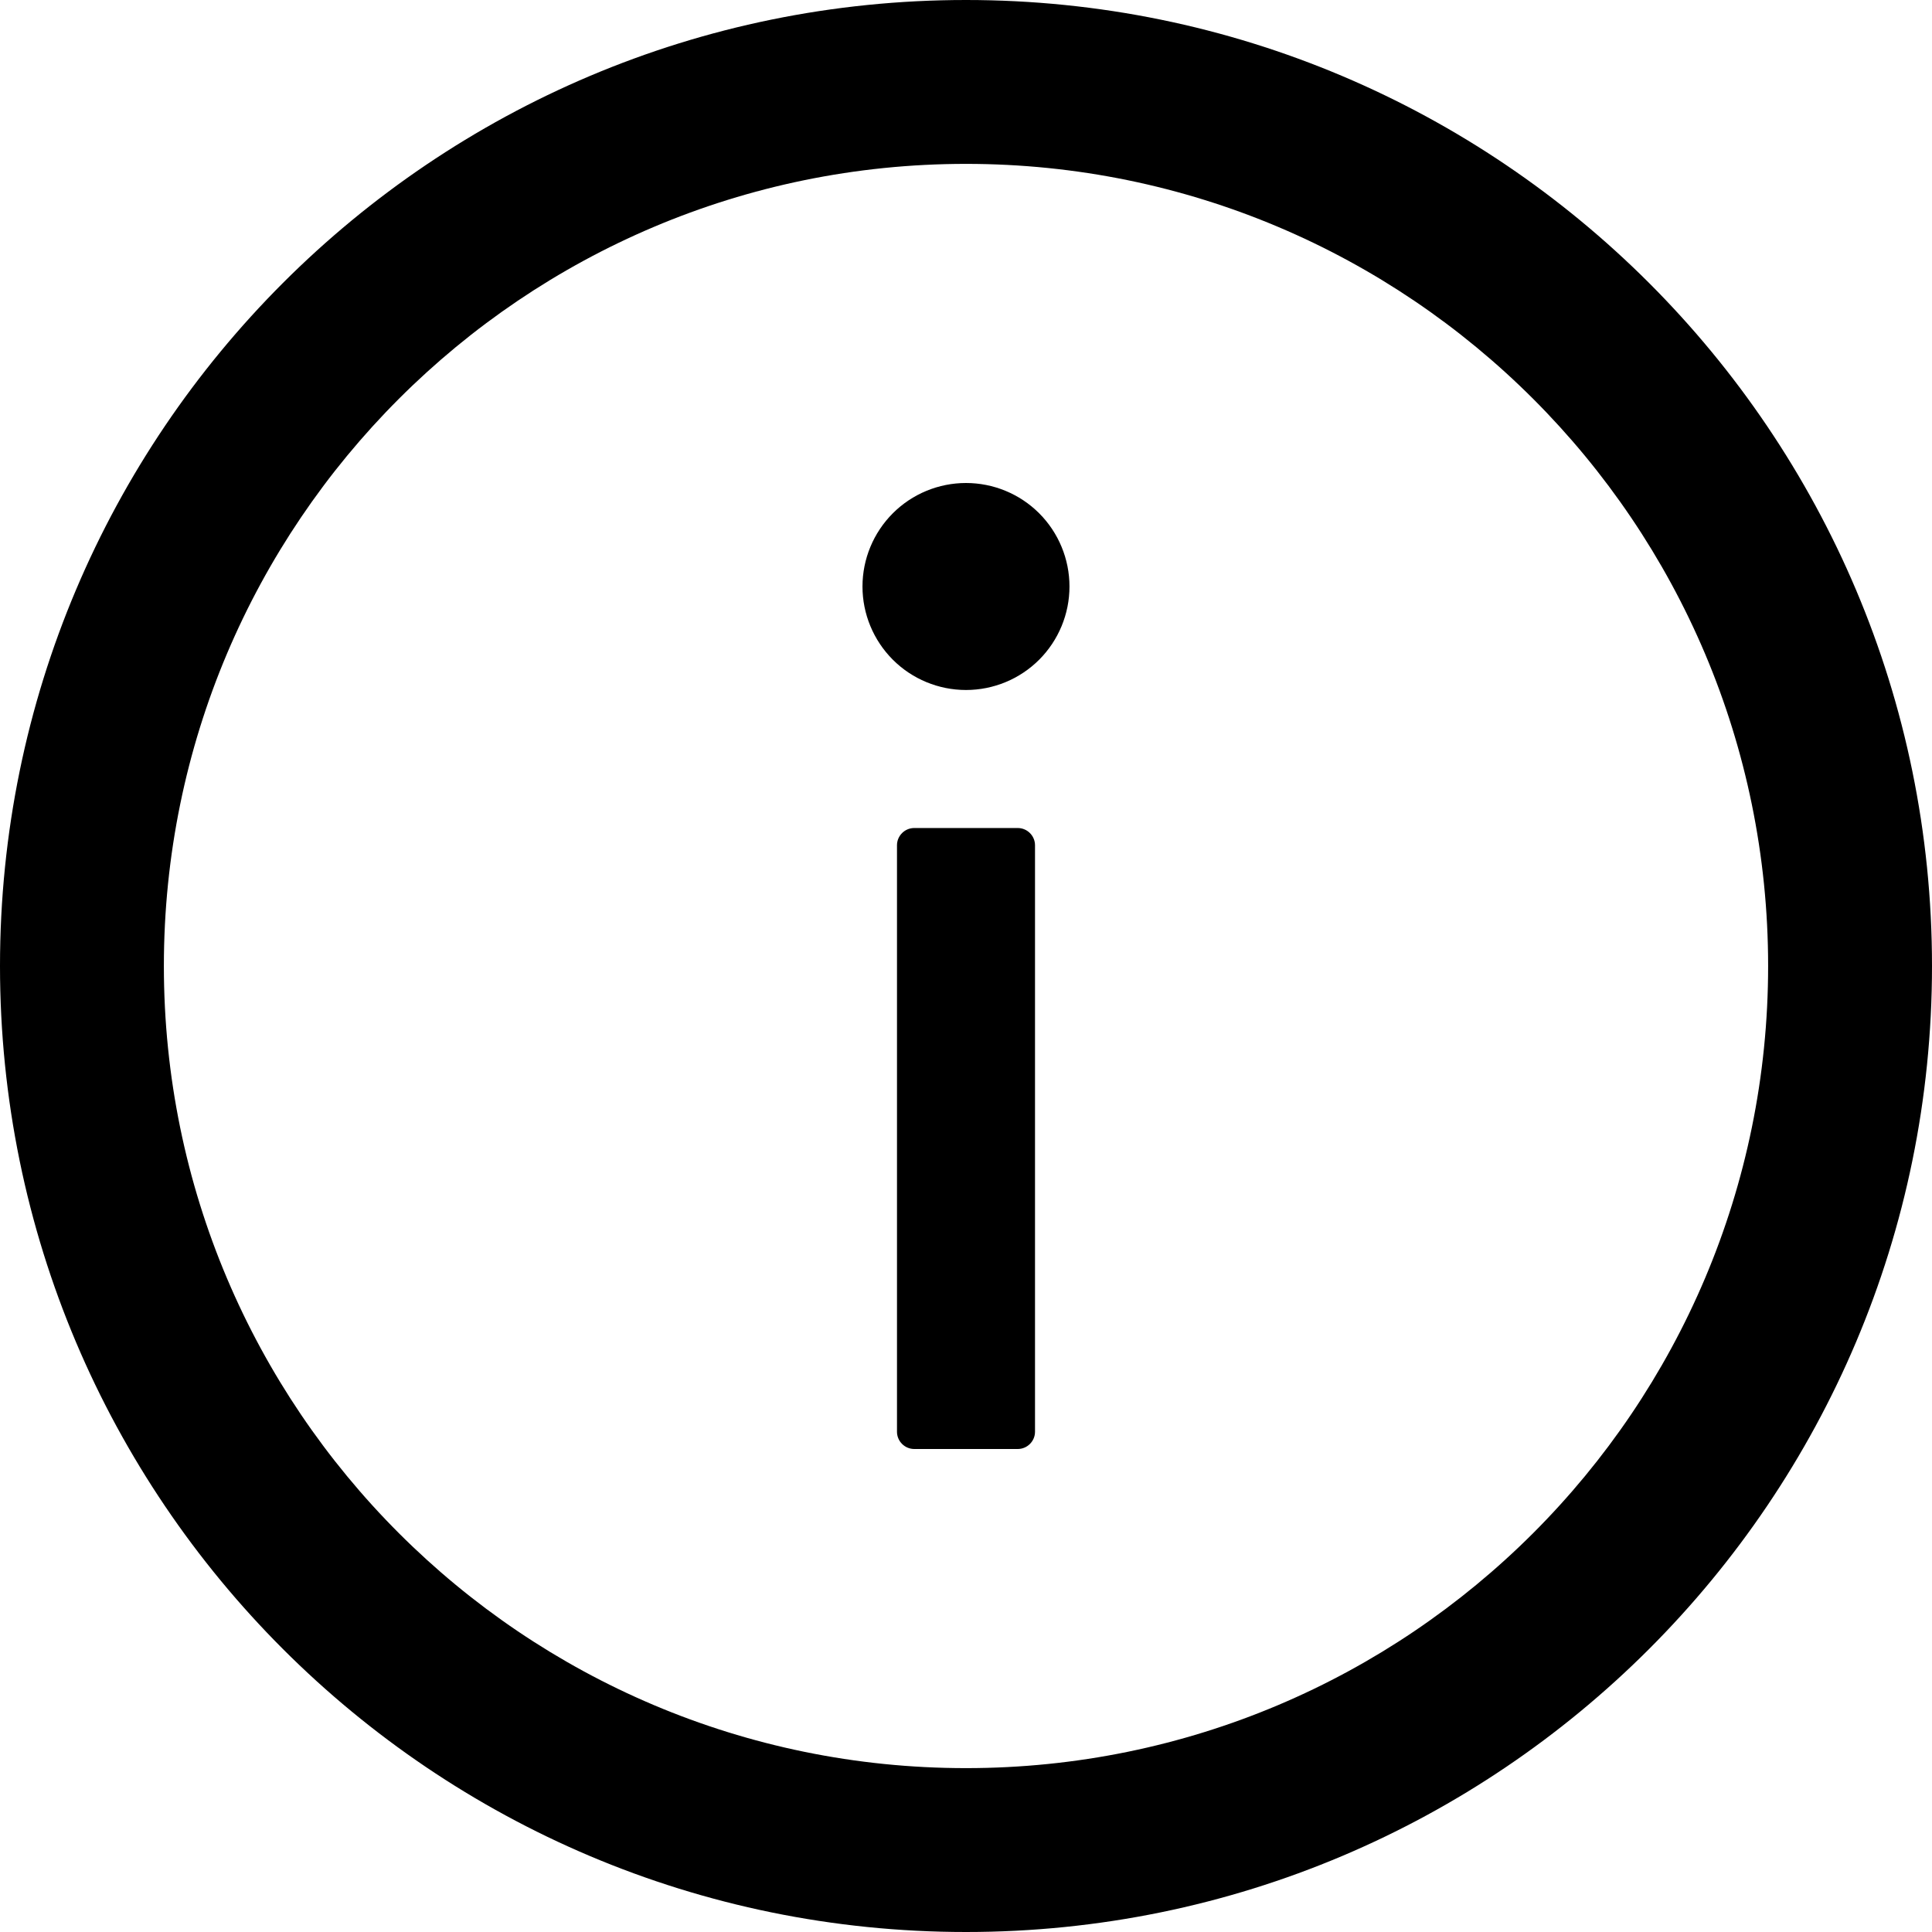
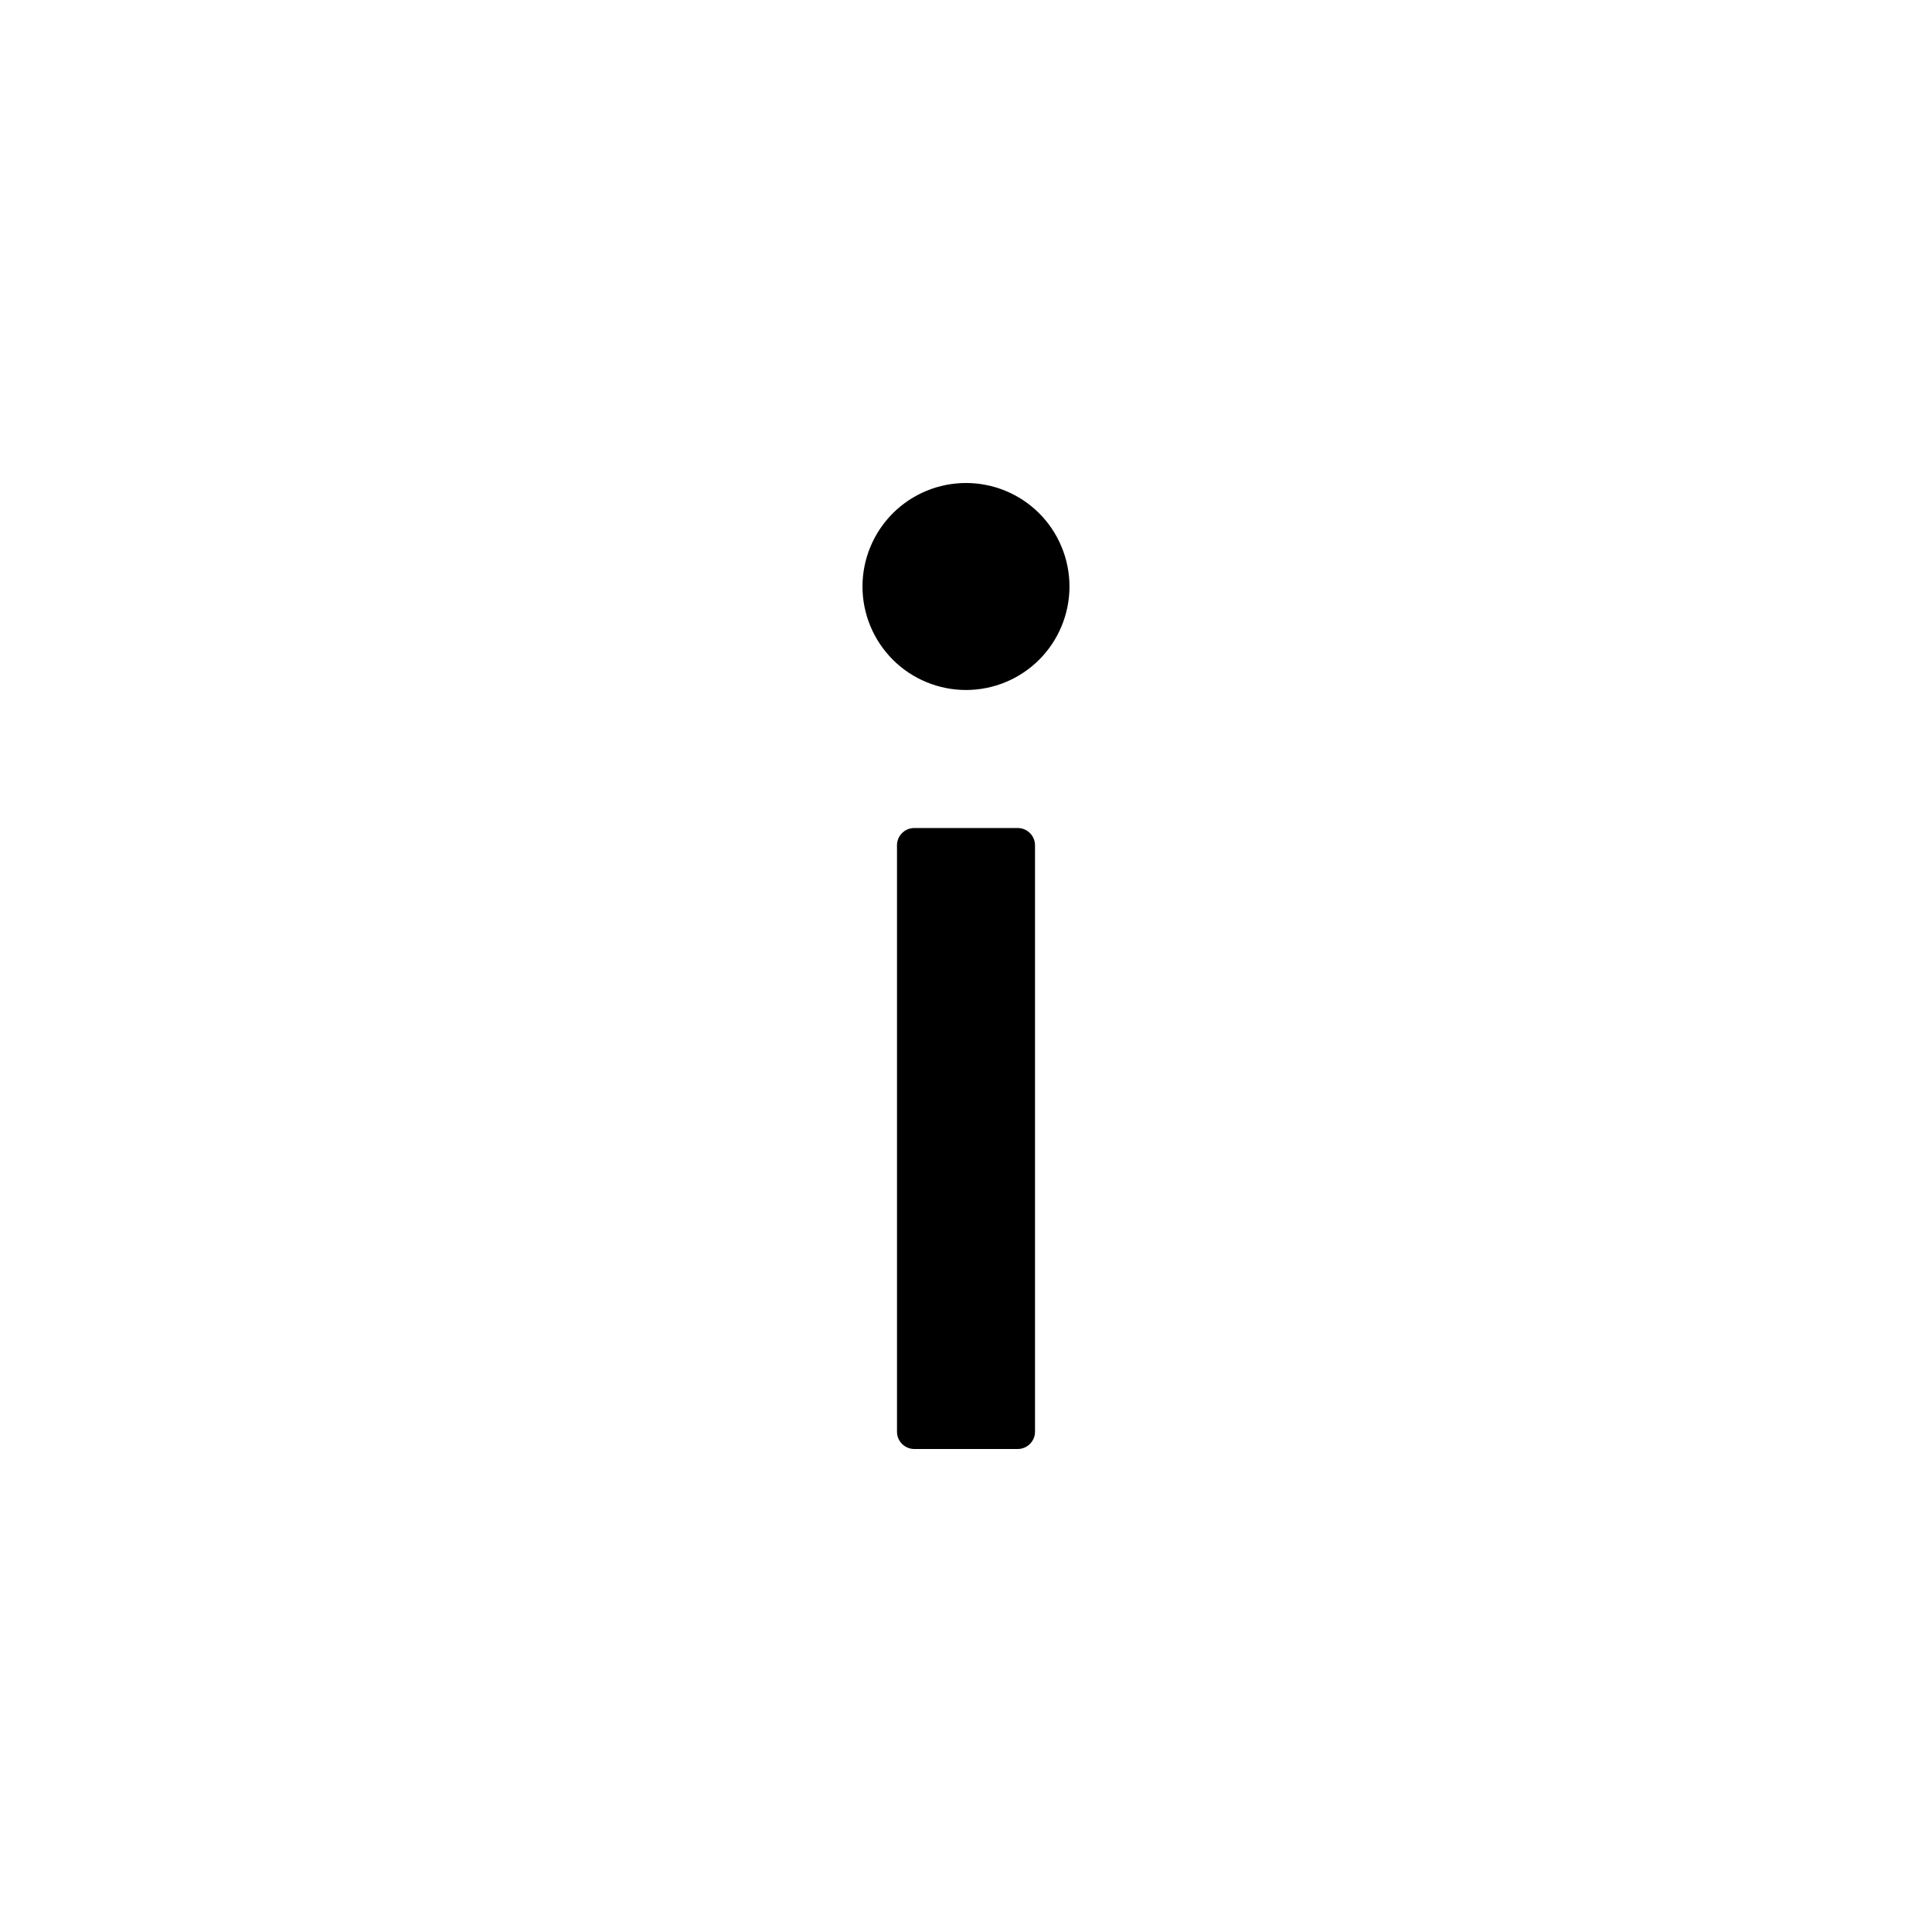
<svg xmlns="http://www.w3.org/2000/svg" width="50" height="50" viewBox="0 0 50 50" fill="none">
-   <path d="M25 0C11.194 0 0 11.194 0 25C0 38.806 11.194 50 25 50C38.806 50 50 38.806 50 25C50 11.194 38.806 0 25 0ZM25 45.759C13.538 45.759 4.241 36.462 4.241 25C4.241 13.538 13.538 4.241 25 4.241C36.462 4.241 45.759 13.538 45.759 25C45.759 36.462 36.462 45.759 25 45.759Z" fill="black" />
  <path d="M22.321 15.179C22.321 15.889 22.604 16.57 23.106 17.073C23.608 17.575 24.29 17.857 25 17.857C25.71 17.857 26.392 17.575 26.894 17.073C27.396 16.57 27.678 15.889 27.678 15.179C27.678 14.468 27.396 13.787 26.894 13.284C26.392 12.782 25.71 12.5 25 12.5C24.29 12.5 23.608 12.782 23.106 13.284C22.604 13.787 22.321 14.468 22.321 15.179V15.179ZM26.339 21.429H23.661C23.415 21.429 23.214 21.63 23.214 21.875V37.054C23.214 37.299 23.415 37.5 23.661 37.5H26.339C26.585 37.5 26.786 37.299 26.786 37.054V21.875C26.786 21.63 26.585 21.429 26.339 21.429Z" fill="black" />
</svg>